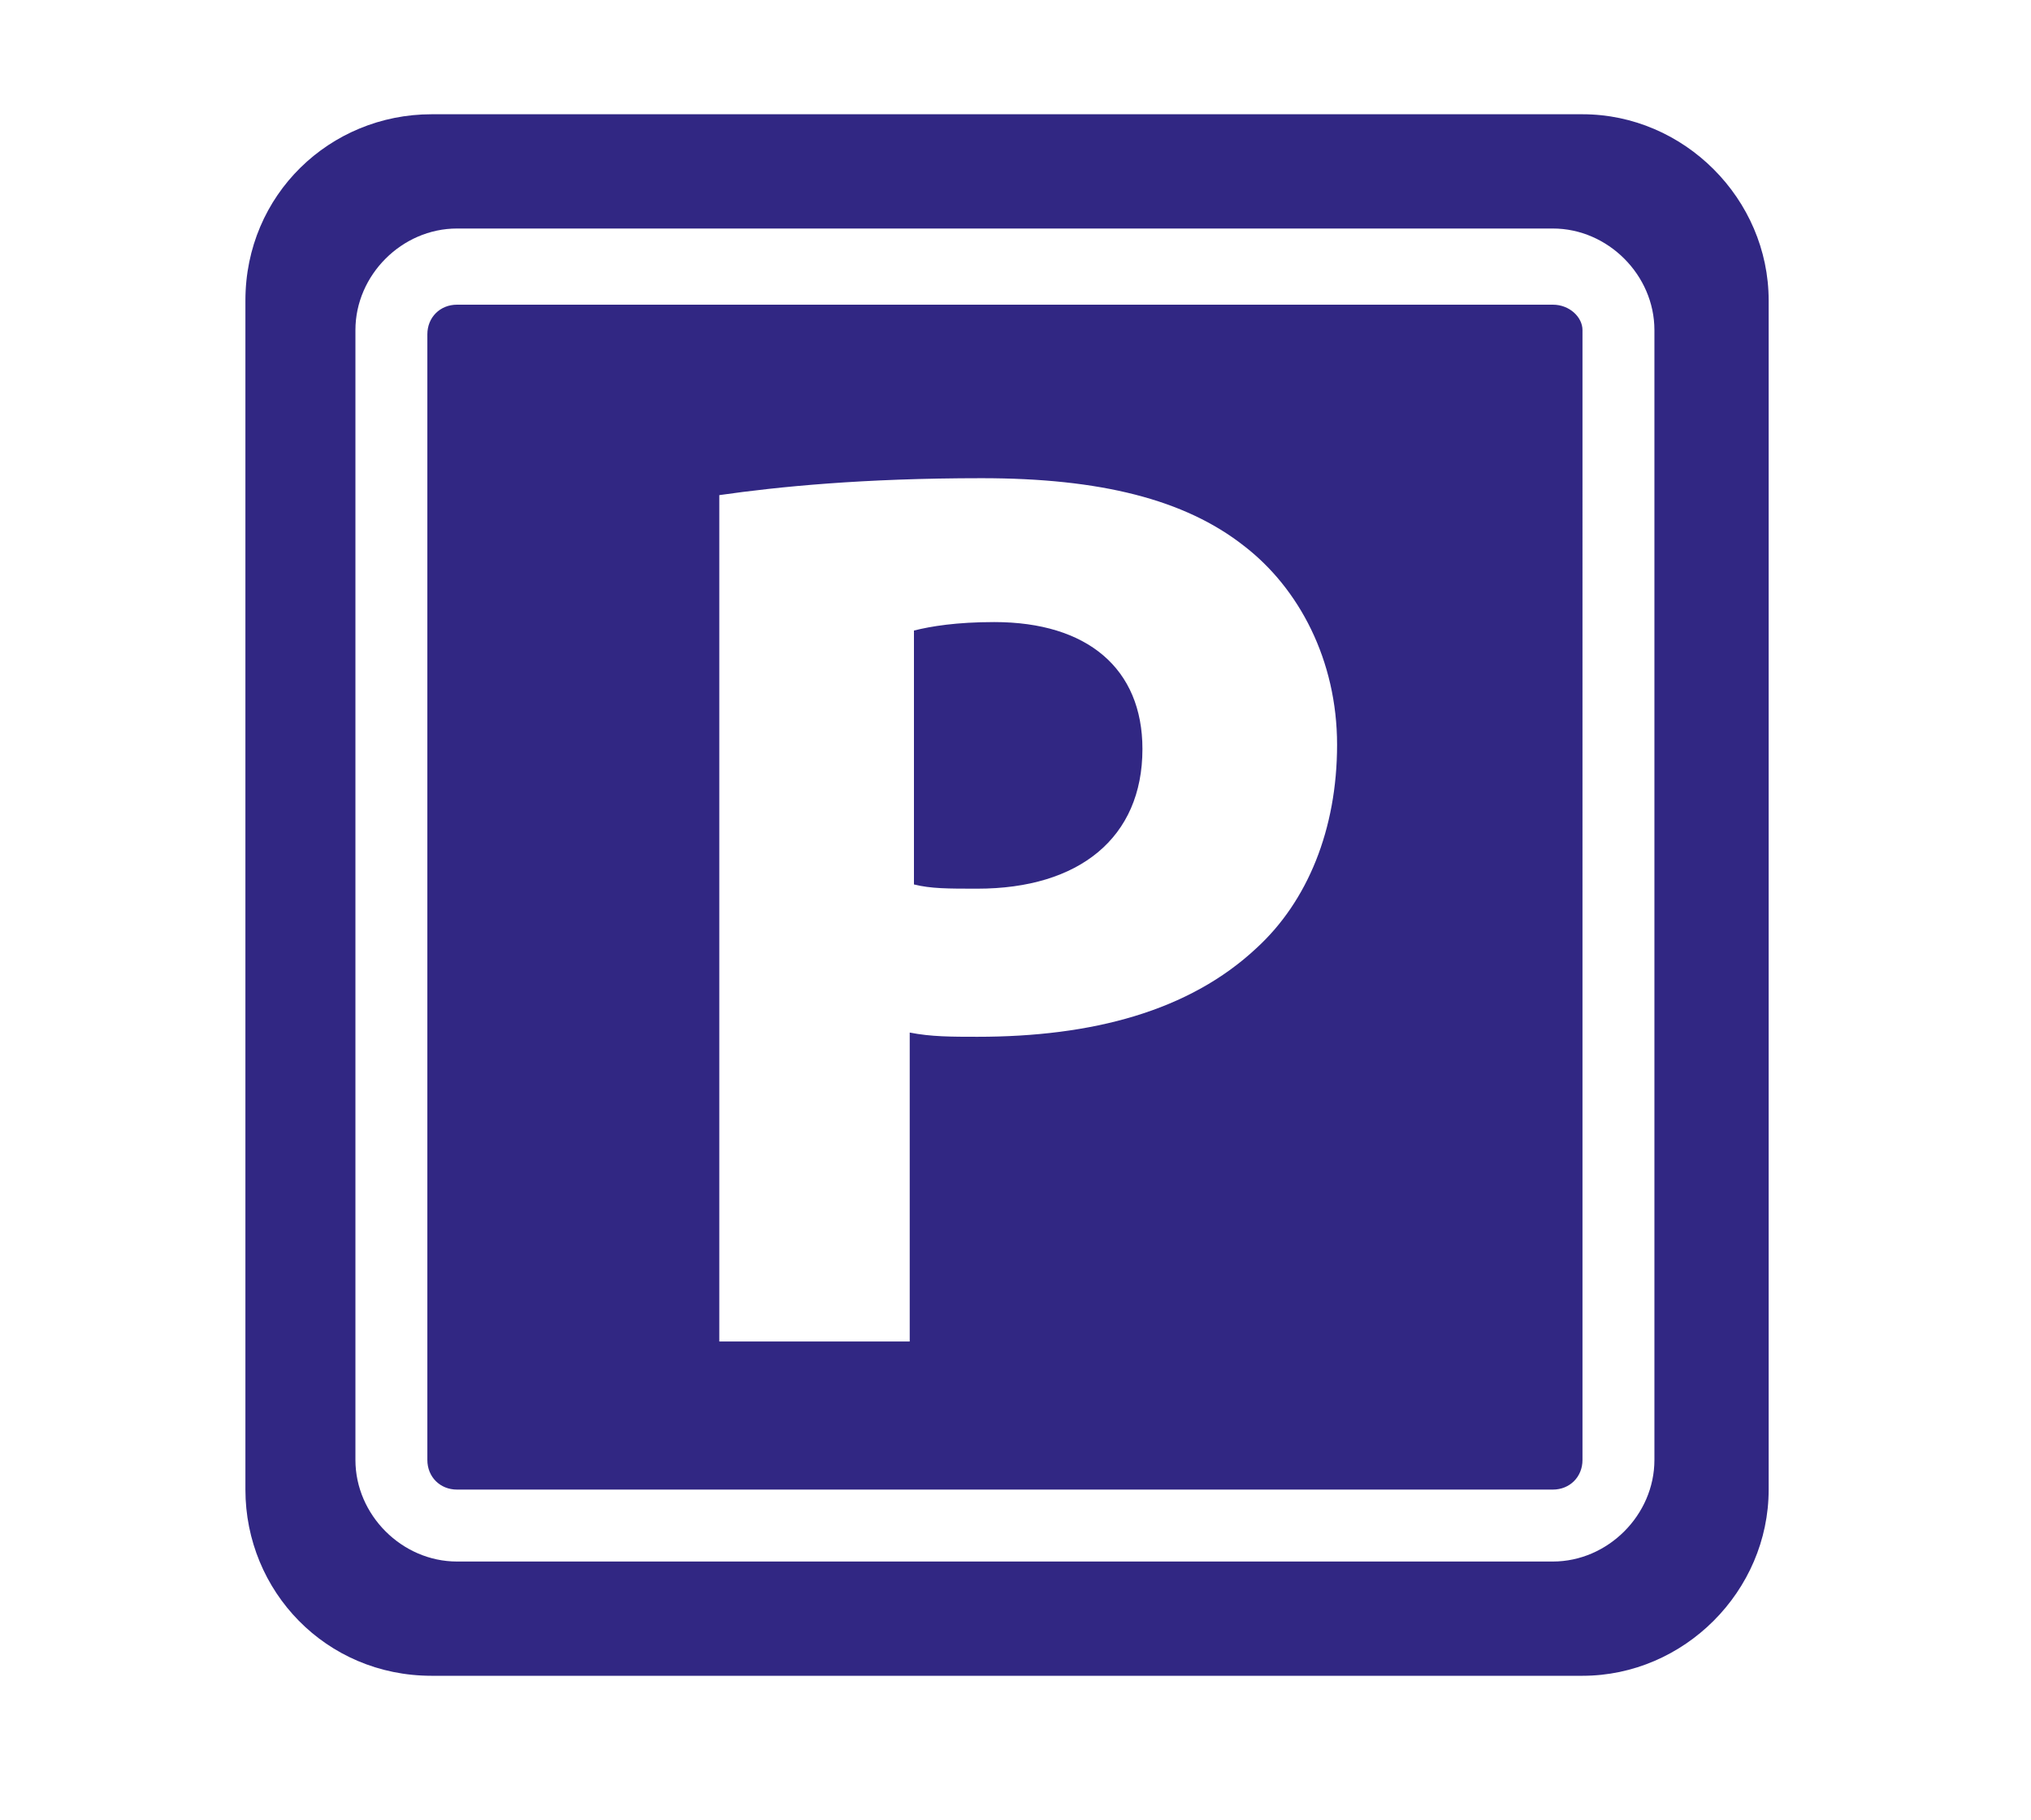
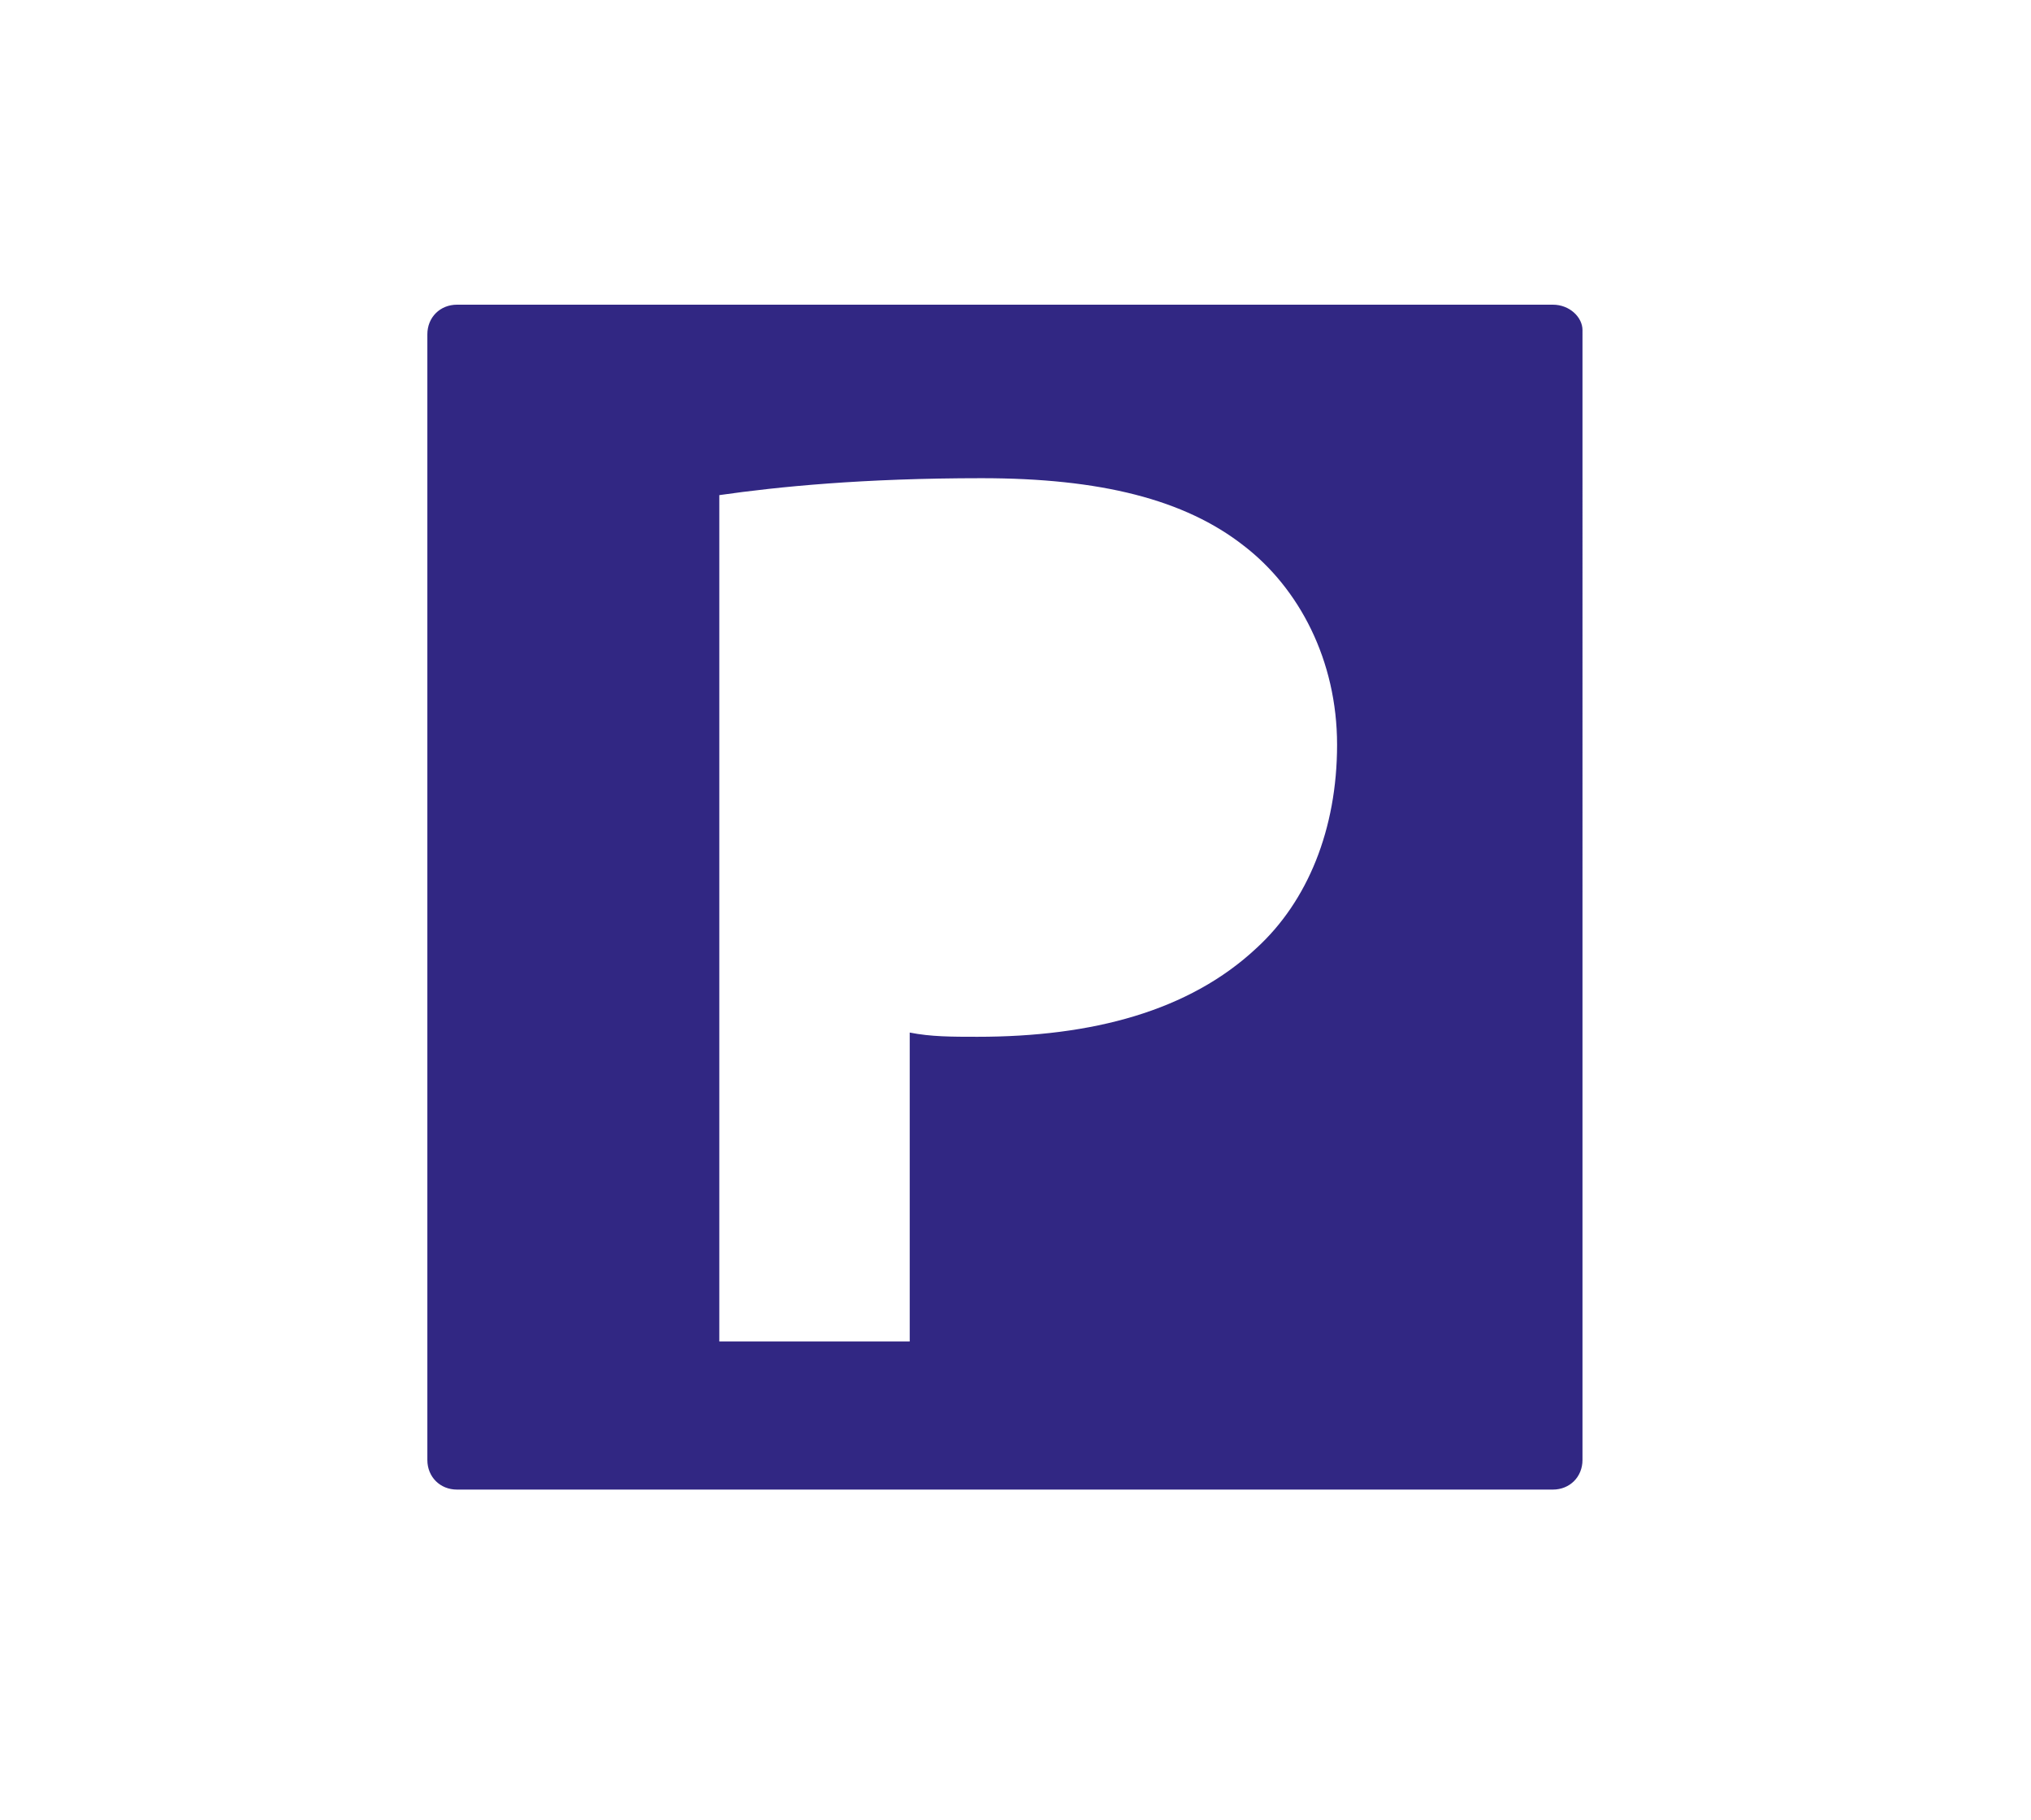
<svg xmlns="http://www.w3.org/2000/svg" version="1.1" id="Layer_1" x="0px" y="0px" viewBox="0 0 48 43" style="enable-background:new 0 0 48 43;" xml:space="preserve">
  <style type="text/css">
	.st0{fill:#312783;}
</style>
  <g id="free_parking">
-     <path class="st0" d="M23.5,14.7c-0.9,0-1.5,0.1-1.9,0.2v6C22,21,22.4,21,23.1,21c2.4,0,3.9-1.2,3.9-3.3   C27,15.8,25.7,14.7,23.5,14.7L23.5,14.7z" />
-     <path class="st0" d="M37.4,2.7H10.2c-2.4,0-4.4,1.9-4.4,4.4v28.1c0,2.4,1.9,4.4,4.4,4.4h27.2c2.4,0,4.4-2,4.4-4.4V7.1   C41.8,4.7,39.8,2.7,37.4,2.7L37.4,2.7z M39.1,34.5c0,1.3-1.1,2.4-2.4,2.4H10.8c-1.3,0-2.4-1.1-2.4-2.4V7.8c0-1.3,1.1-2.4,2.4-2.4   h25.9c1.3,0,2.4,1.1,2.4,2.4V34.5z" />
    <path class="st0" d="M36.7,7.2H10.8c-0.4,0-0.7,0.3-0.7,0.7v26.6c0,0.4,0.3,0.7,0.7,0.7h25.9c0.4,0,0.7-0.3,0.7-0.7V7.8   C37.4,7.5,37.1,7.2,36.7,7.2L36.7,7.2z M29.7,22.4c-1.6,1.5-3.9,2.1-6.6,2.1c-0.6,0-1.1,0-1.6-0.1v7.3H17v-20   c1.4-0.2,3.4-0.4,6.2-0.4s4.8,0.5,6.2,1.6c1.3,1,2.2,2.7,2.2,4.7C31.6,19.6,30.9,21.3,29.7,22.4L29.7,22.4z" />
  </g>
</svg>